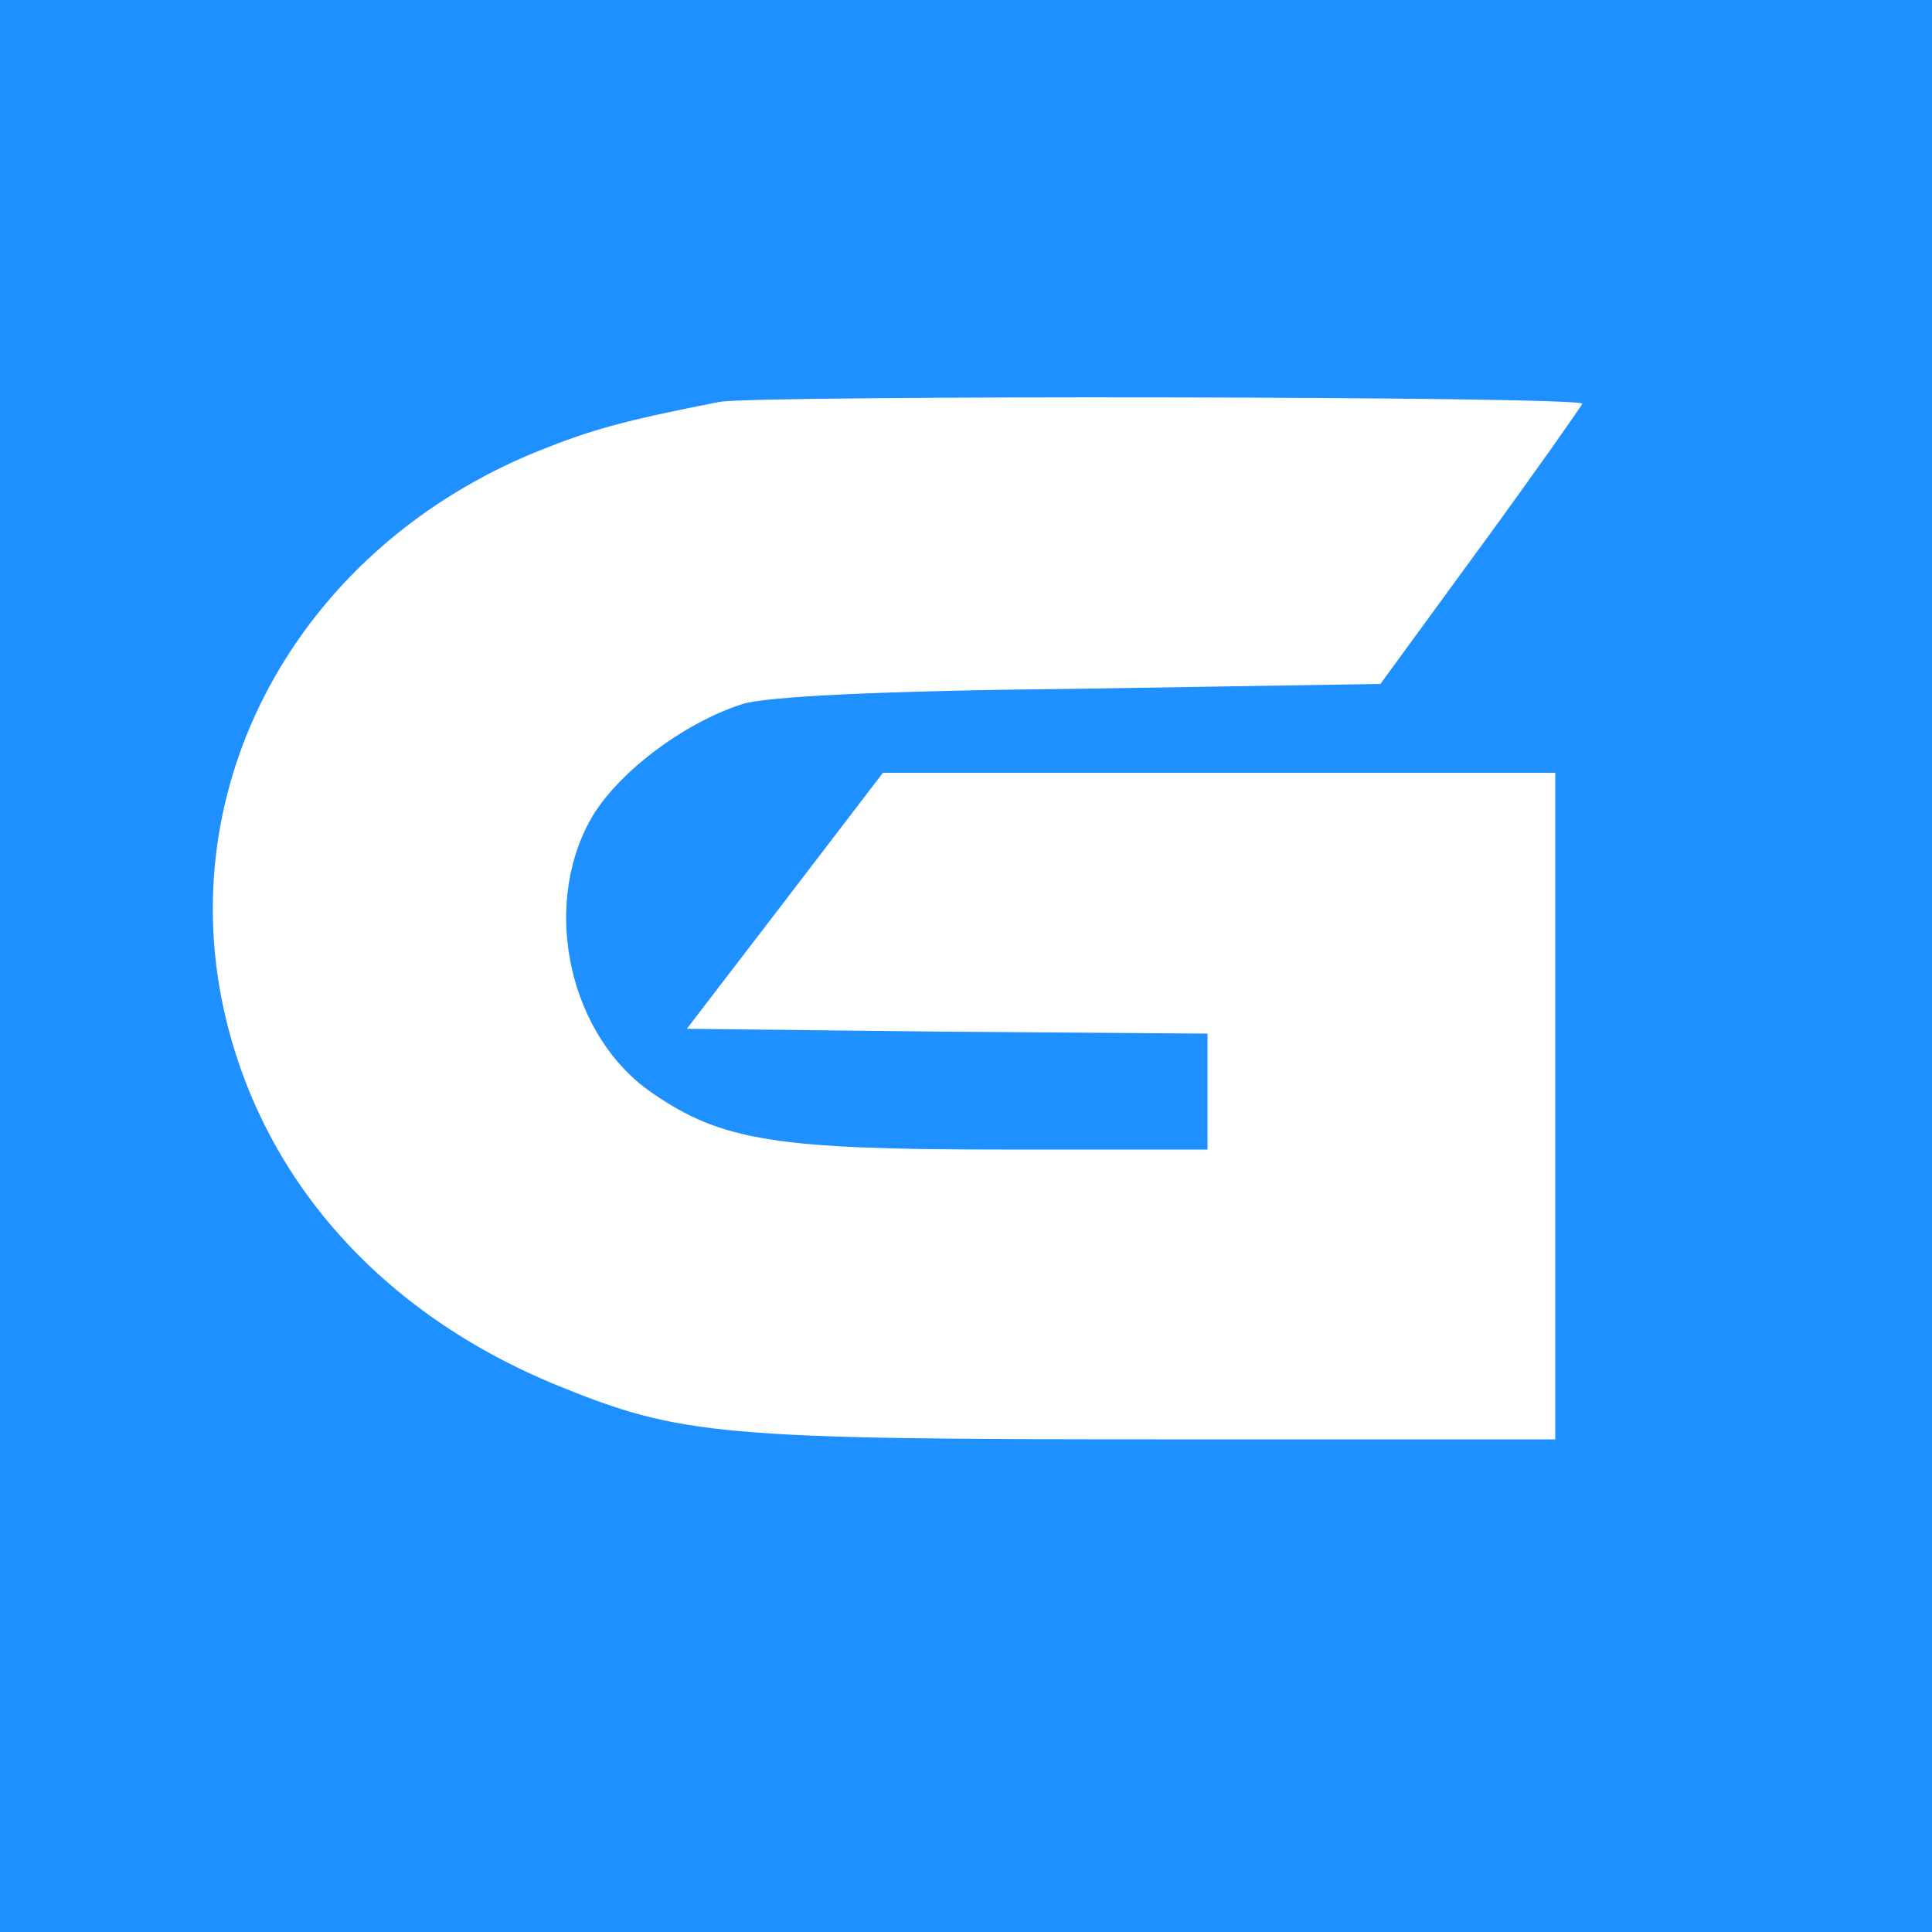
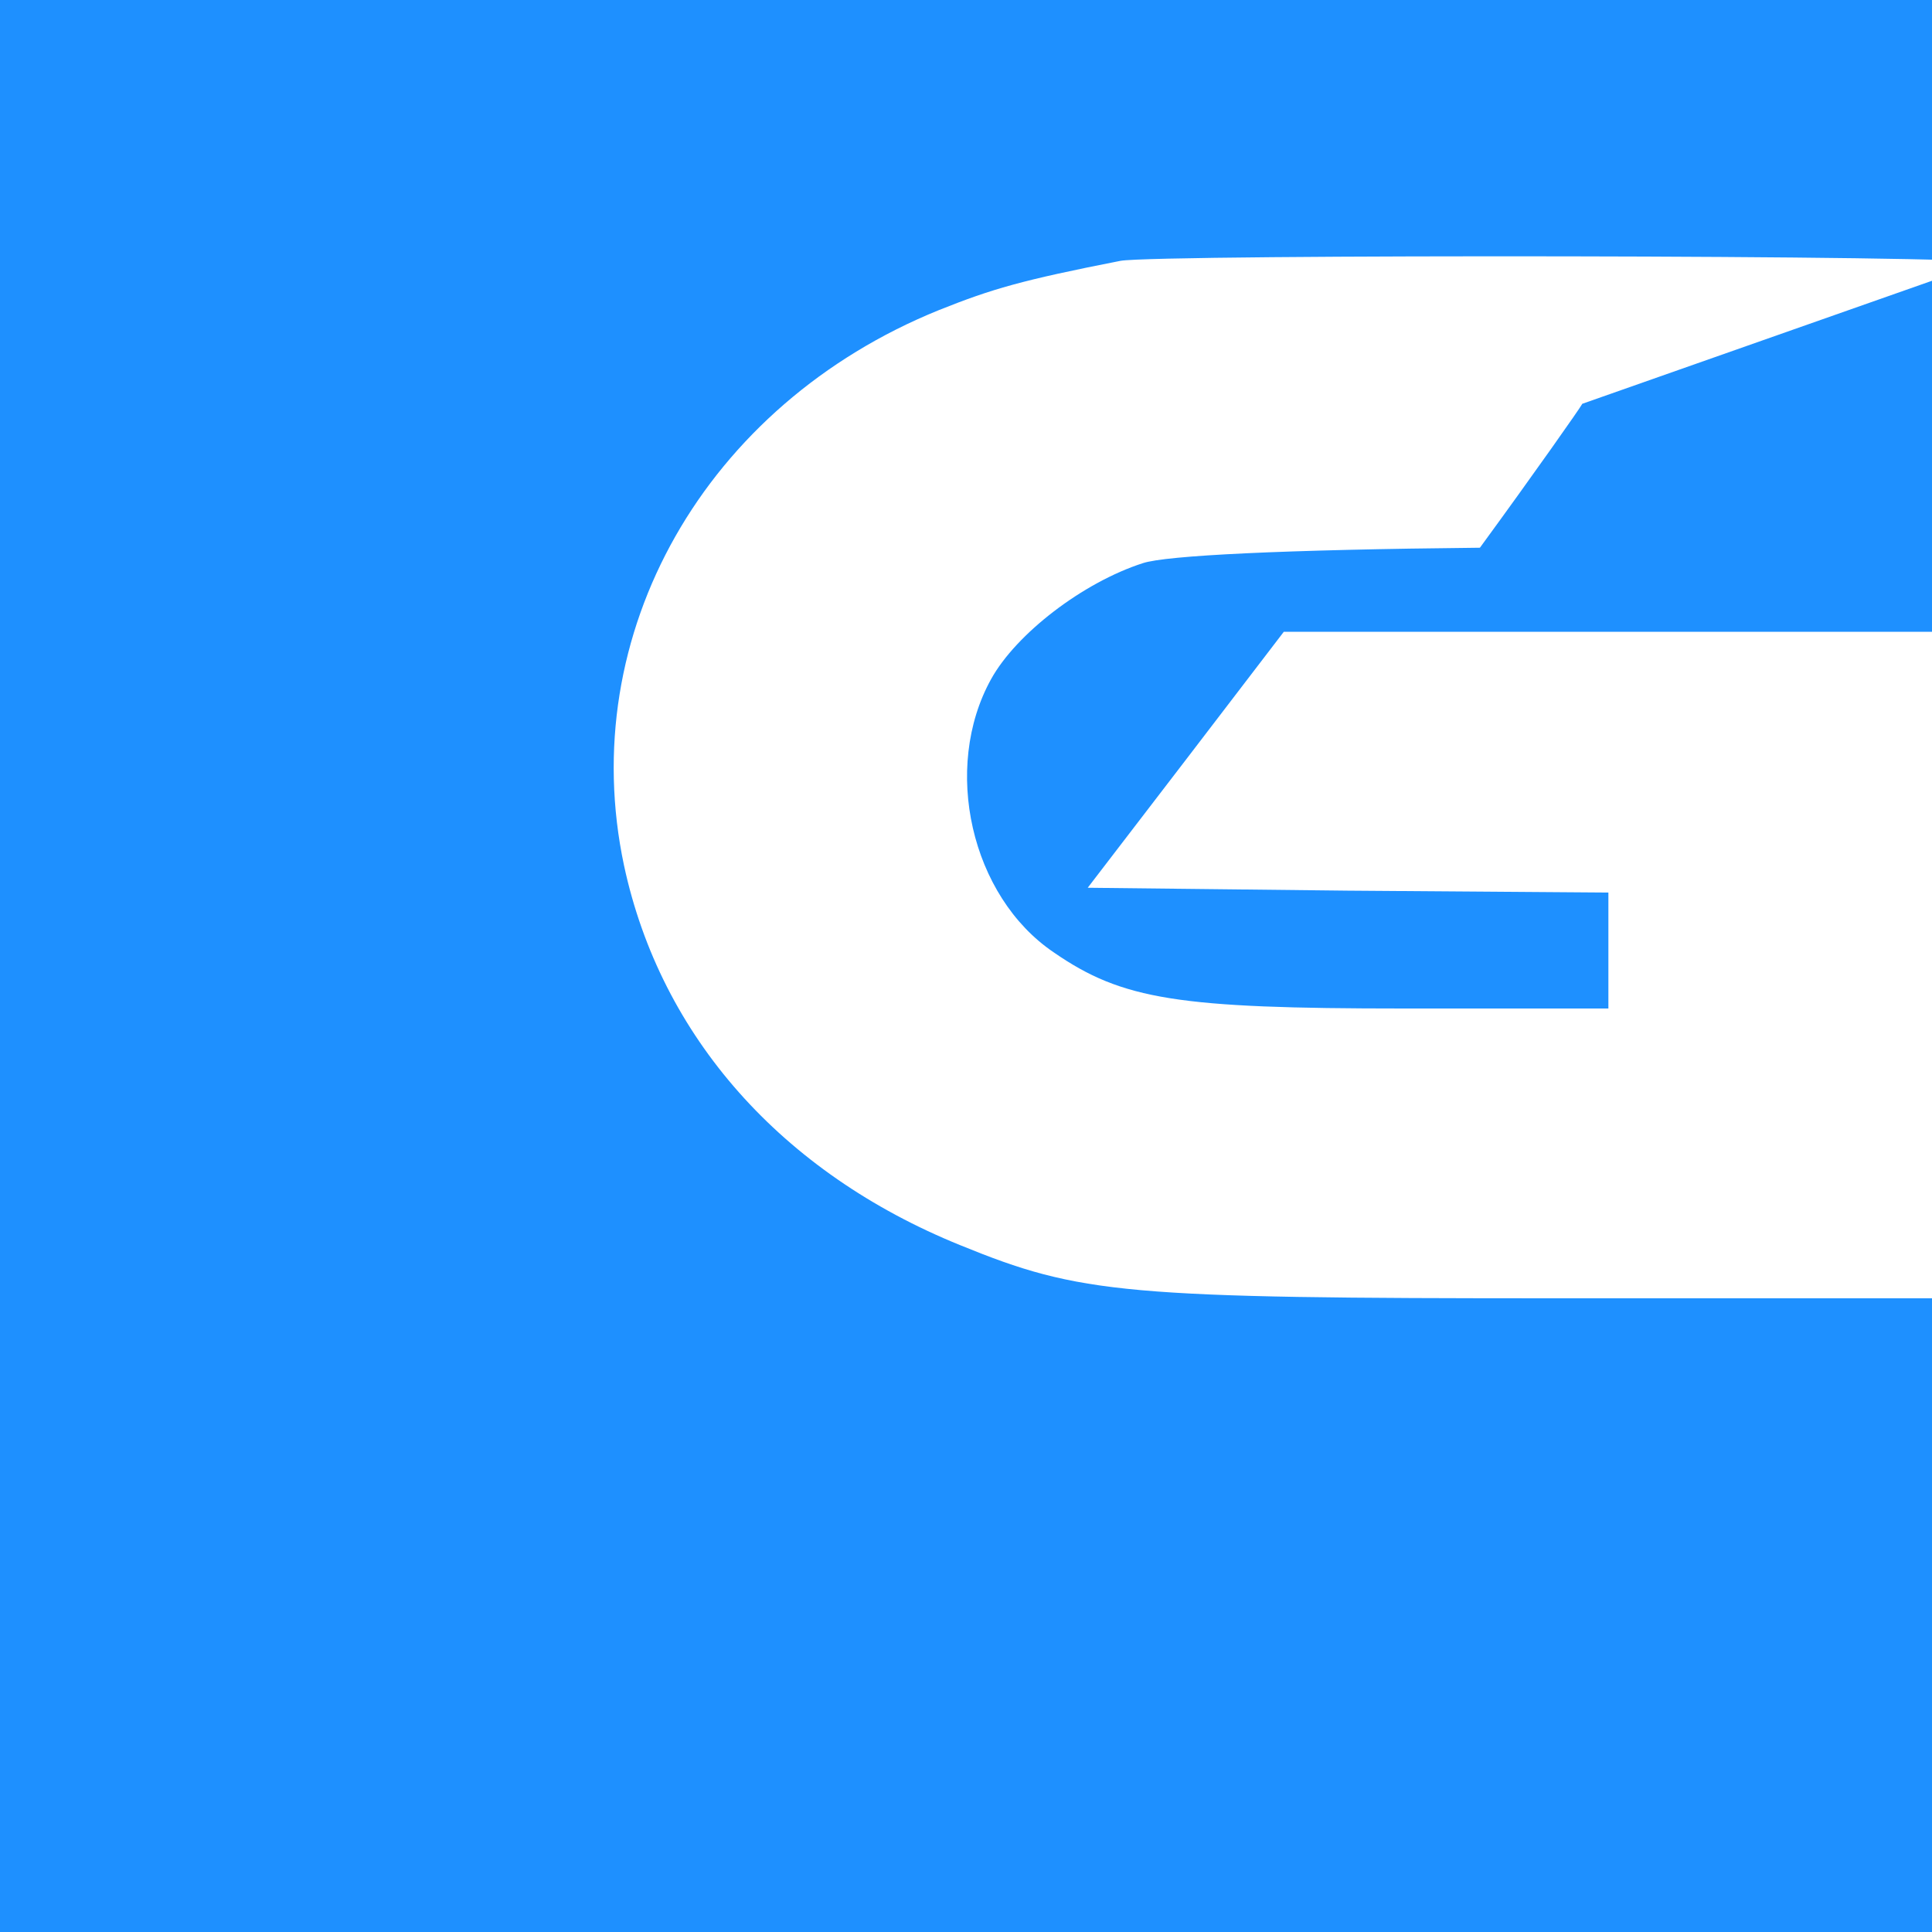
<svg xmlns="http://www.w3.org/2000/svg" version="1.0" width="200pt" height="200pt" viewBox="0 0 200 200" preserveAspectRatio="xMidYMid meet">
-   <rect fill="#FFFFFF" width="200" height="200" />
  <g transform="translate(0, 200) scale(0.1,-0.1)" fill="#1E90FF">
-     <path d="M0 1000 l0 -1000 1000 0 1000 0 0 1000 0 1000 -1000 0 -1000 0 0 -1000z m1638 582 c-2 -4 -49 -71 -106 -149 l-103 -141 -312 -5 c-204 -2 -325 -8 -349 -16 -62 -20 -131 -73 -157 -120 -51 -92 -21 -225 65 -283 71 -49 129 -58 362 -58 l212 0 0 60 0 60 -270 2 -269 3 102 133 101 132 348 0 348 0 0 -345 0 -345 -414 0 c-447 0 -492 4 -617 55 -185 75 -310 216 -348 393 -51 240 84 477 326 575 55 22 86 31 188 51 39 7 897 6 893 -2z" />
+     <path d="M0 1000 l0 -1000 1000 0 1000 0 0 1000 0 1000 -1000 0 -1000 0 0 -1000z m1638 582 c-2 -4 -49 -71 -106 -149 c-204 -2 -325 -8 -349 -16 -62 -20 -131 -73 -157 -120 -51 -92 -21 -225 65 -283 71 -49 129 -58 362 -58 l212 0 0 60 0 60 -270 2 -269 3 102 133 101 132 348 0 348 0 0 -345 0 -345 -414 0 c-447 0 -492 4 -617 55 -185 75 -310 216 -348 393 -51 240 84 477 326 575 55 22 86 31 188 51 39 7 897 6 893 -2z" />
  </g>
</svg>